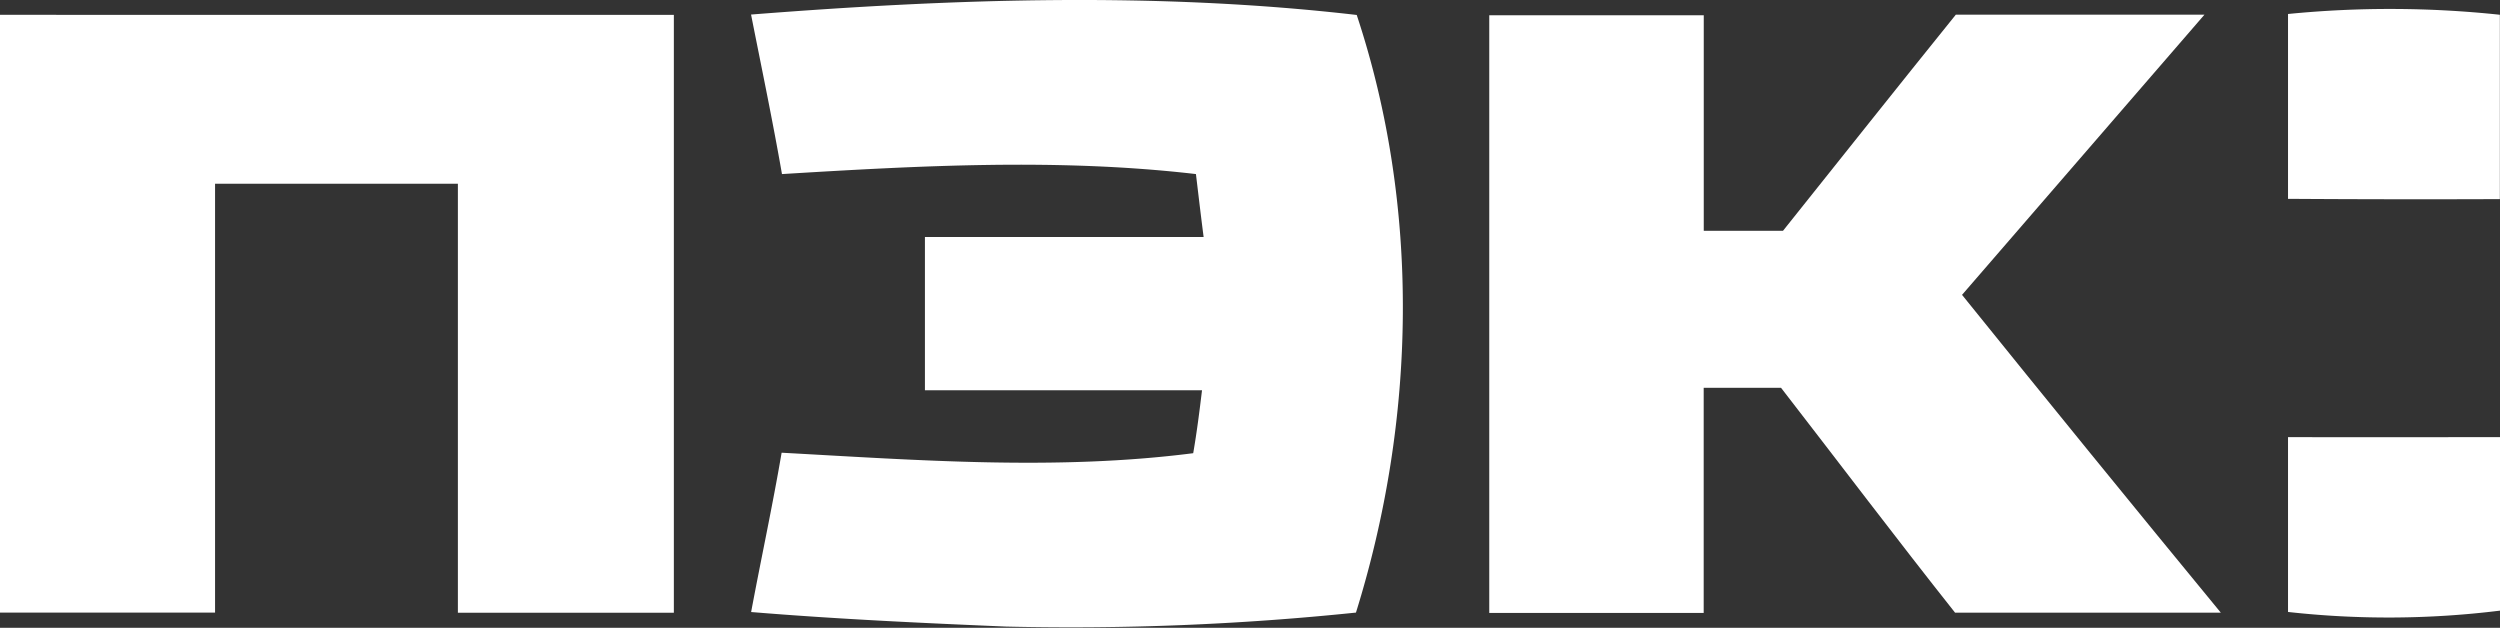
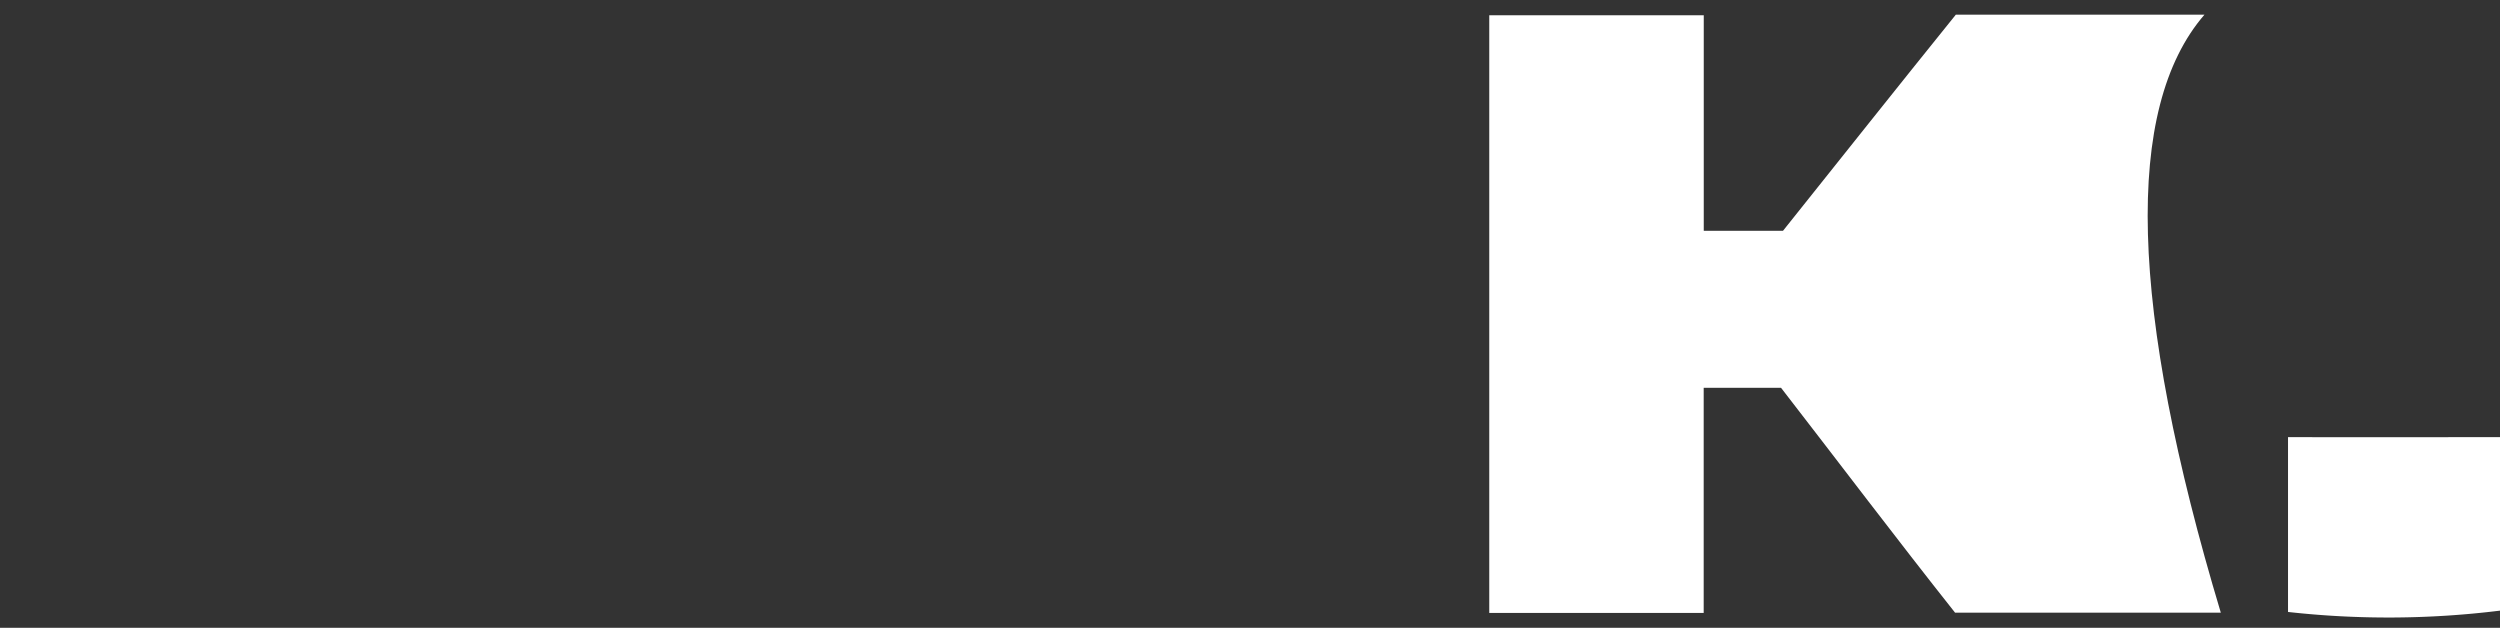
<svg xmlns="http://www.w3.org/2000/svg" viewBox="0 0 357.46 89.77">
  <rect x="0" y="0" width="357.46" height="89.77" fill="#333333" stroke="none" />
  <defs>
    <style>
      .a {
        fill: #fff;
        fill-rule: evenodd;
      }
    </style>
  </defs>
  <title>pec</title>
  <g>
-     <path class="a" d="M107.39,2.08c1.5,7.6,3.09,15.18,4.42,22.81,19.7-1.2,39.52-2.29,59.19,0,.36,3,.71,6,1.1,9-13.28,0-26.56,0-39.85,0,0,7.3,0,14.6,0,21.91,13.21,0,26.41,0,39.62,0-.36,3-.74,6-1.26,9-19.53,2.5-39.27,1-58.85-.07-1.3,7.62-2.94,15.18-4.36,22.78,12.14,1,24.31,1.57,36.48,2.08a394.93,394.93,0,0,0,50-2c8.6-27.59,9.24-57.91.11-85.45C165.21-1.19,136.19-.18,107.39,2.08Z" />
-     <path class="a" d="M0,2.12Q0,44.86,0,87.59q15.38,0,30.75,0,0-30.66,0-61.32c11.58,0,23.15,0,34.72,0,0,20.45,0,40.9,0,61.34q15.43,0,30.88,0,0-42.73,0-85.48C64.26,2.15,32.13,2.1,0,2.12Z" />
-     <path class="a" d="M315.2,2.1c-11.85,0-23.7,0-35.55,0C271.37,12.36,263.18,22.69,254.94,33c-3.78,0-7.55,0-11.33,0,0-10.28,0-20.55,0-30.82H212.94q0,42.74,0,85.46h30.66q0-16.1,0-32.19h11.06C262.94,66.14,271.14,77,279.54,87.6c12.66,0,25.33,0,38,0q-18.62-22.64-37-45.44Q297.87,22.14,315.2,2.1Z" />
-     <path class="a" d="M357.44,28.47c0-8.79,0-17.58,0-26.36A148.65,148.65,0,0,0,327.15,2q0,13.22,0,26.43Q342.3,28.53,357.44,28.47Z" />
+     <path class="a" d="M315.2,2.1c-11.85,0-23.7,0-35.55,0C271.37,12.36,263.18,22.69,254.94,33c-3.78,0-7.55,0-11.33,0,0-10.28,0-20.55,0-30.82H212.94q0,42.74,0,85.46h30.66q0-16.1,0-32.19h11.06C262.94,66.14,271.14,77,279.54,87.6c12.66,0,25.33,0,38,0Q297.87,22.14,315.2,2.1Z" />
    <path class="a" d="M327.15,62.5q0,12.51,0,25a129.74,129.74,0,0,0,30.32-.19q0-12.4,0-24.81C347.35,62.51,337.25,62.53,327.15,62.5Z" />
  </g>
</svg>